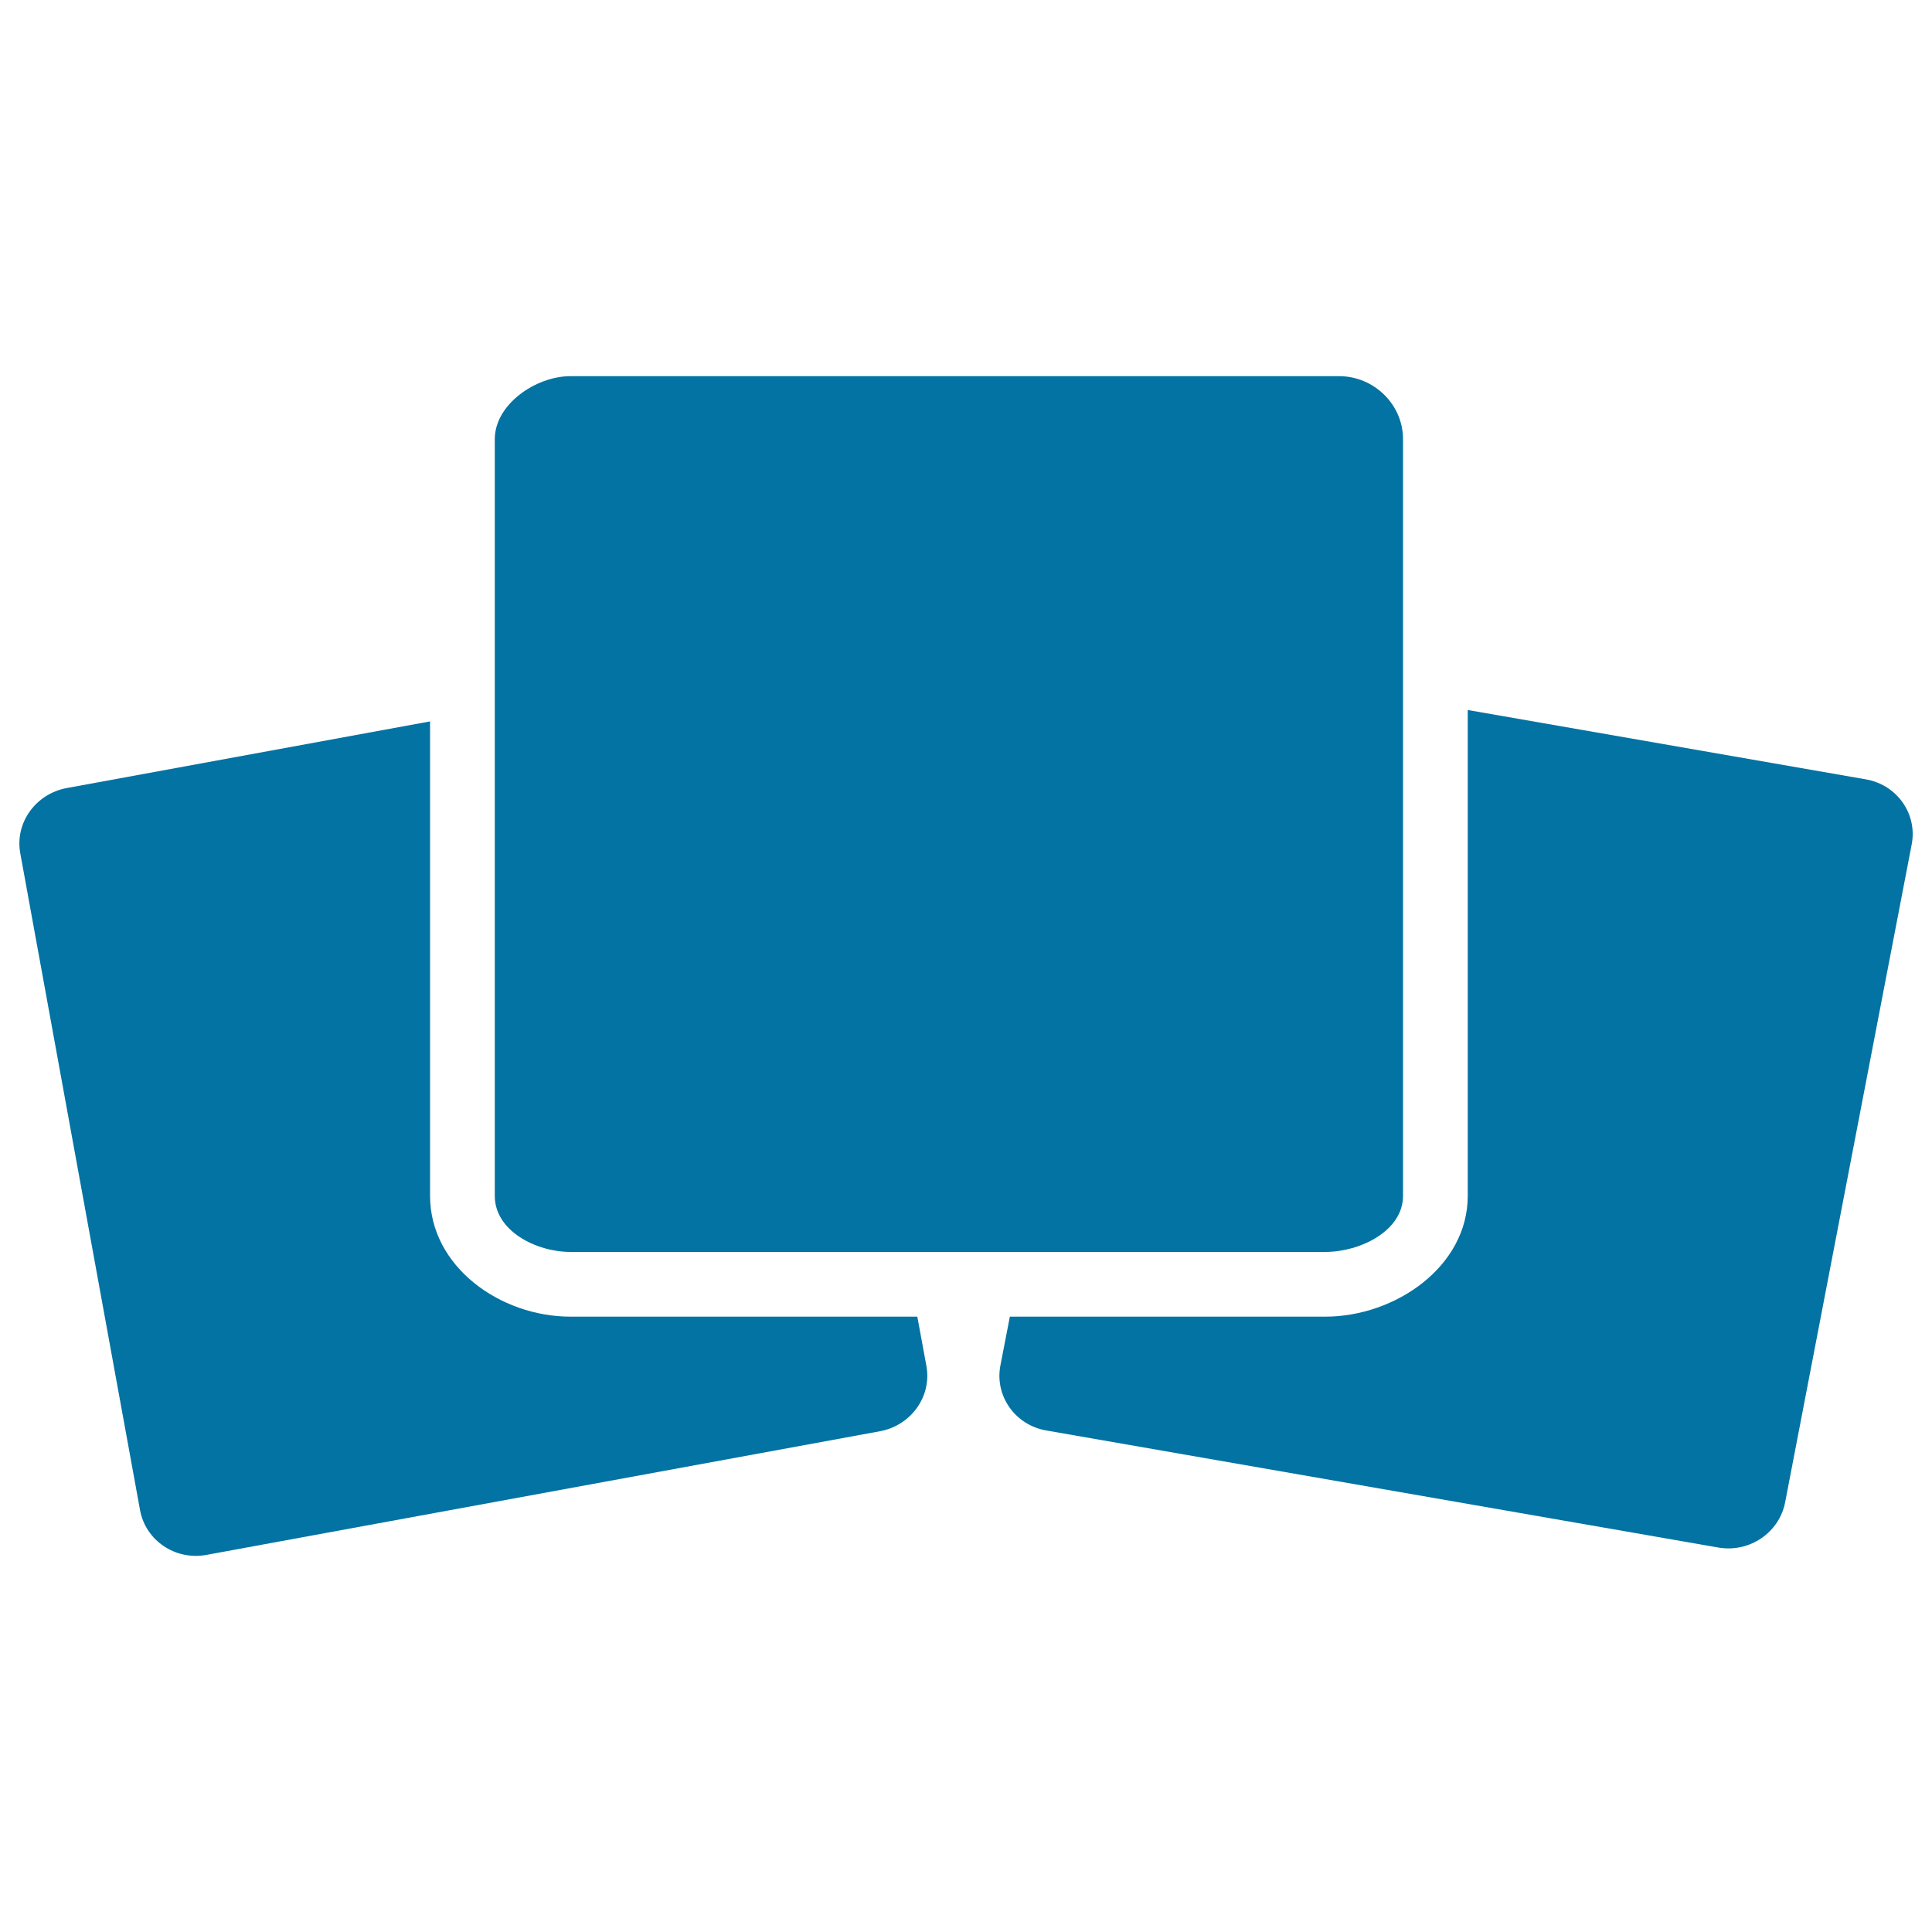
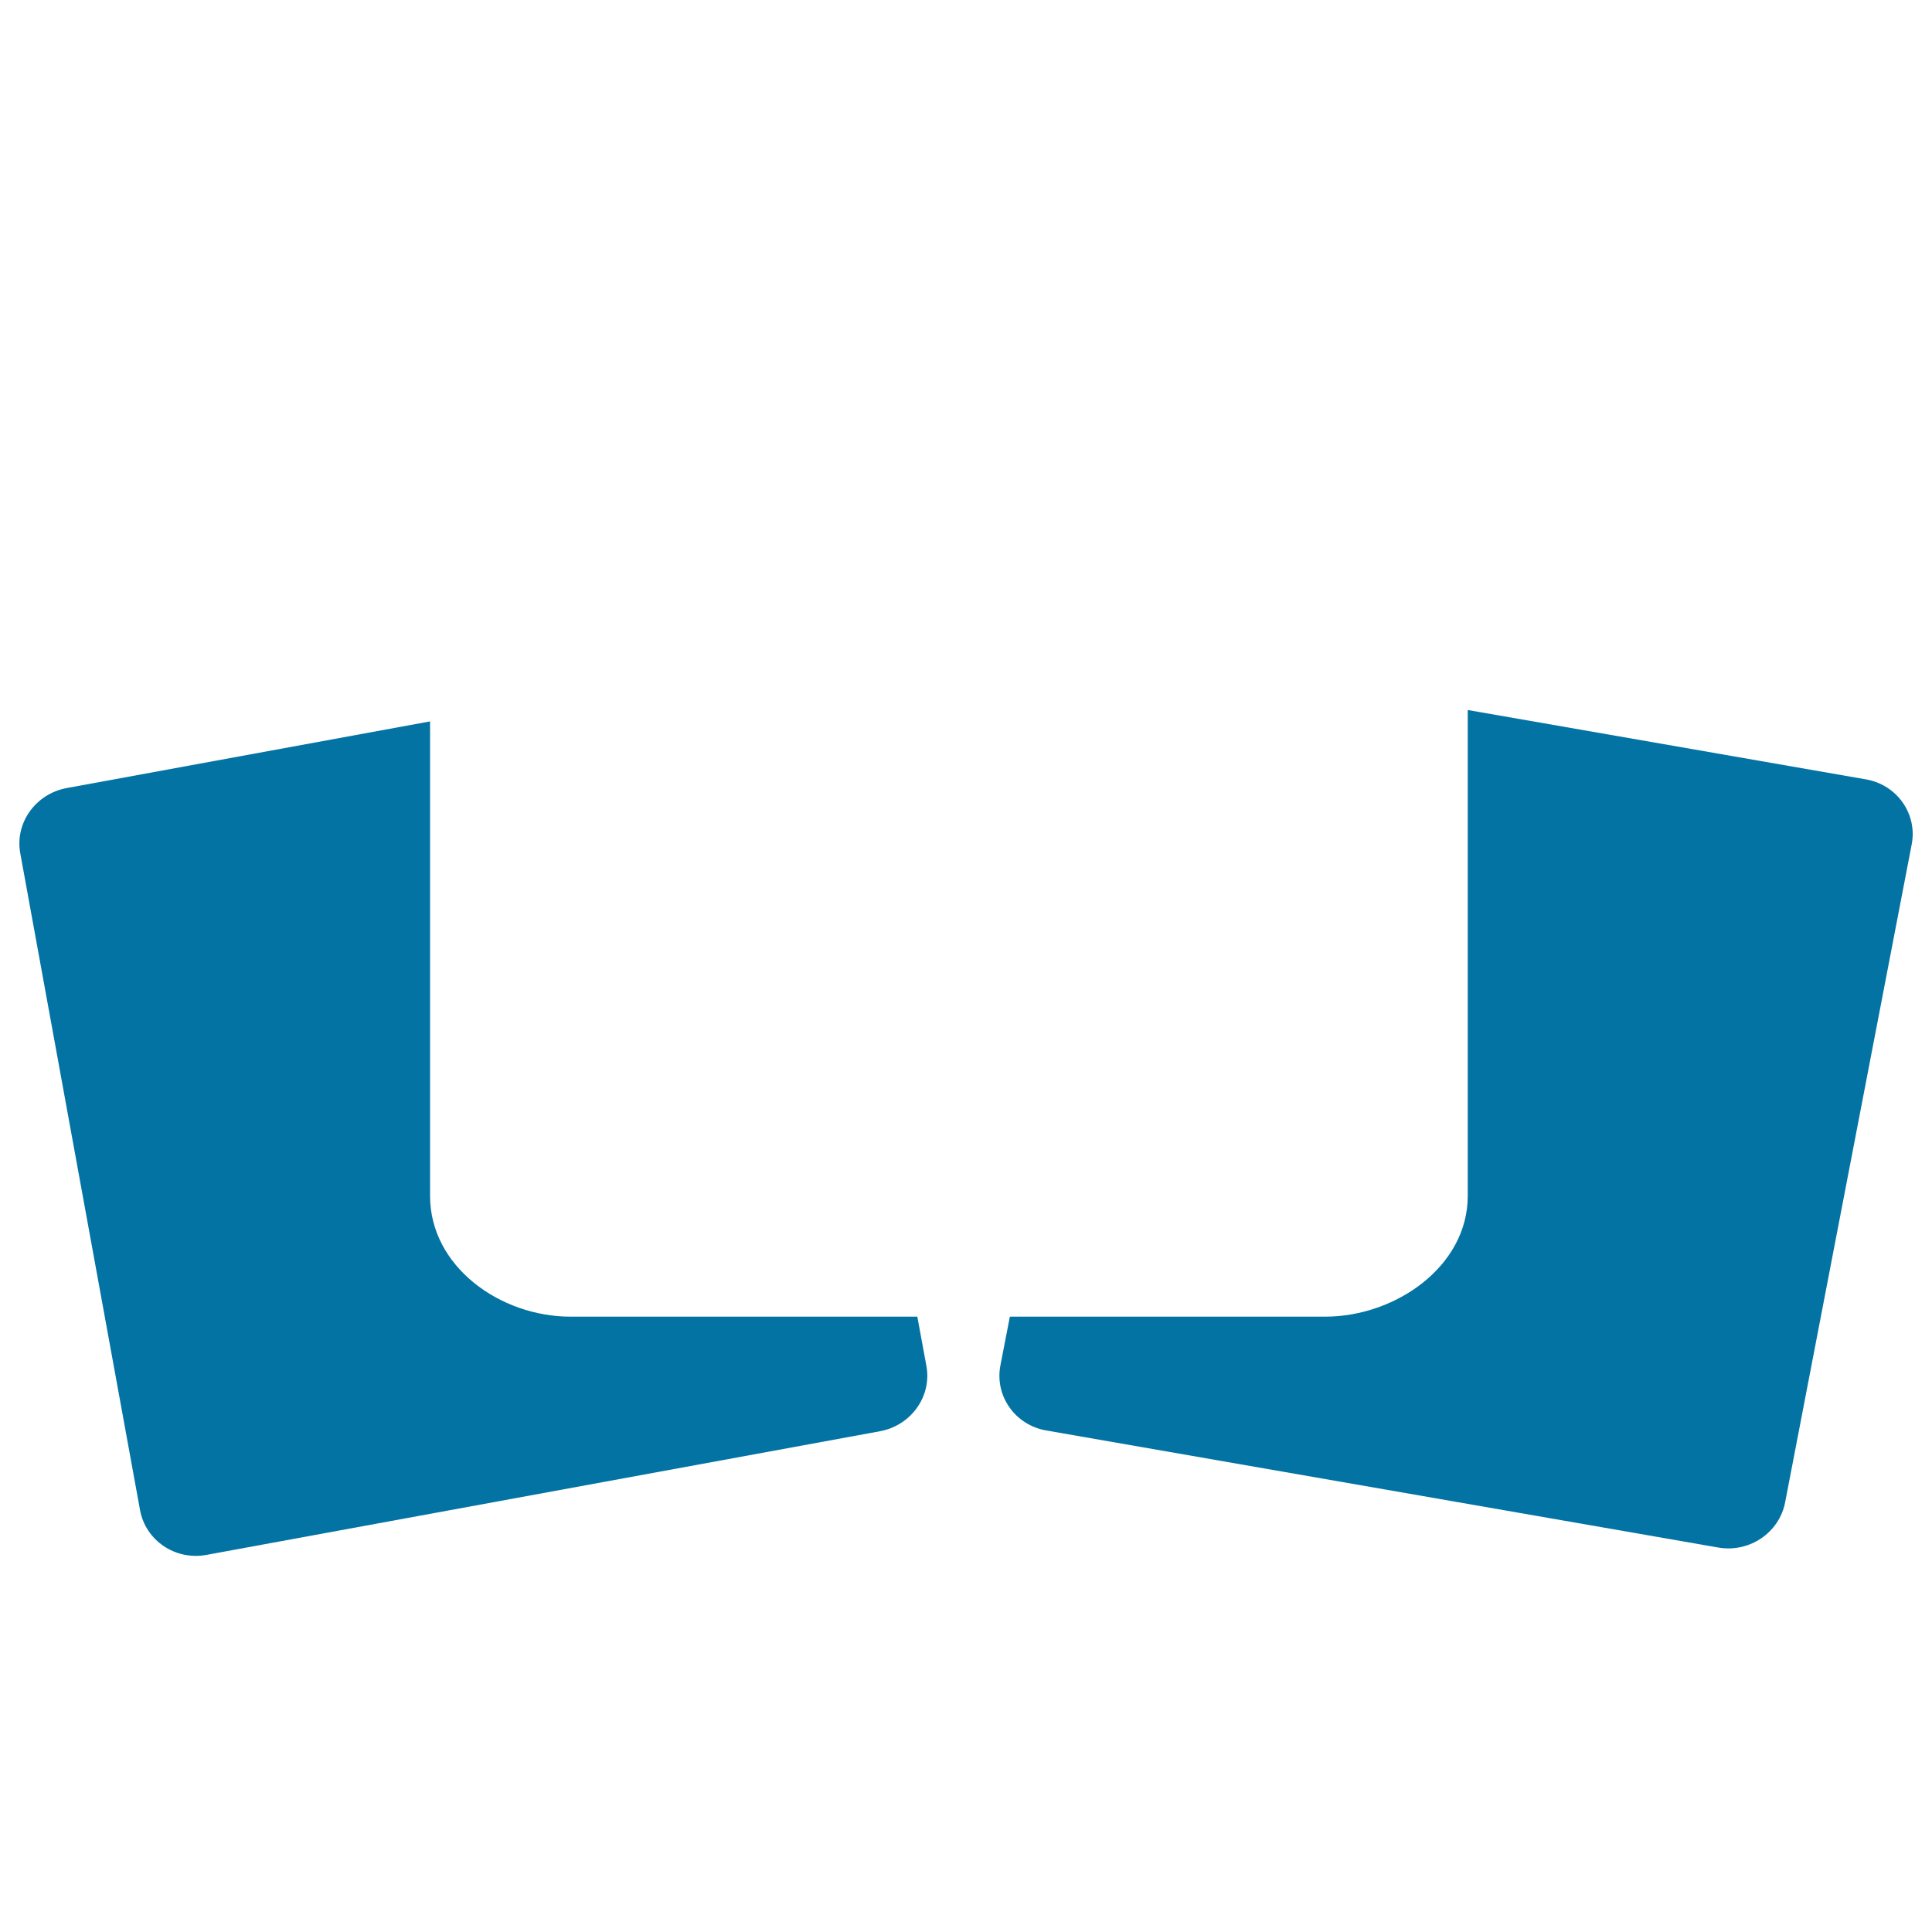
<svg xmlns="http://www.w3.org/2000/svg" viewBox="0 0 1000 1000" style="fill:#0273a2">
  <title>Three Black Squares SVG icon</title>
  <g>
    <g>
      <path d="M72.5,781.7c2.9,15.7,18.3,26.1,34.4,23.1l348.6-64c16.1-3,26.9-18.1,24-33.8l-4.7-25.5H295.3c-36.5,0-72.7-26-72.7-62.5V373.4L34.5,407.9c-16.1,3-26.9,18.1-24,33.8L72.5,781.7z" />
      <path d="M965.8,403.4l-206.1-35.9V619c0,36.5-37.4,62.5-73.8,62.5H522.7l-4.9,25.3c-3,15.7,7.6,30.8,23.7,33.6l347.9,60.6c16.1,2.8,31.6-7.7,34.6-23.5L989.5,437C992.5,421.3,981.9,406.2,965.8,403.4z" />
-       <path d="M692.6,194.7H295.3c-18,0-39.2,14.6-39.2,32.6v139.9V619c0,18,21.2,29,39.2,29h173.4h60.5H686c18,0,40.2-10.9,40.2-29V361.7V227.3c0-18-15.1-32.6-33.1-32.6L692.6,194.7L692.6,194.7z" />
    </g>
  </g>
</svg>